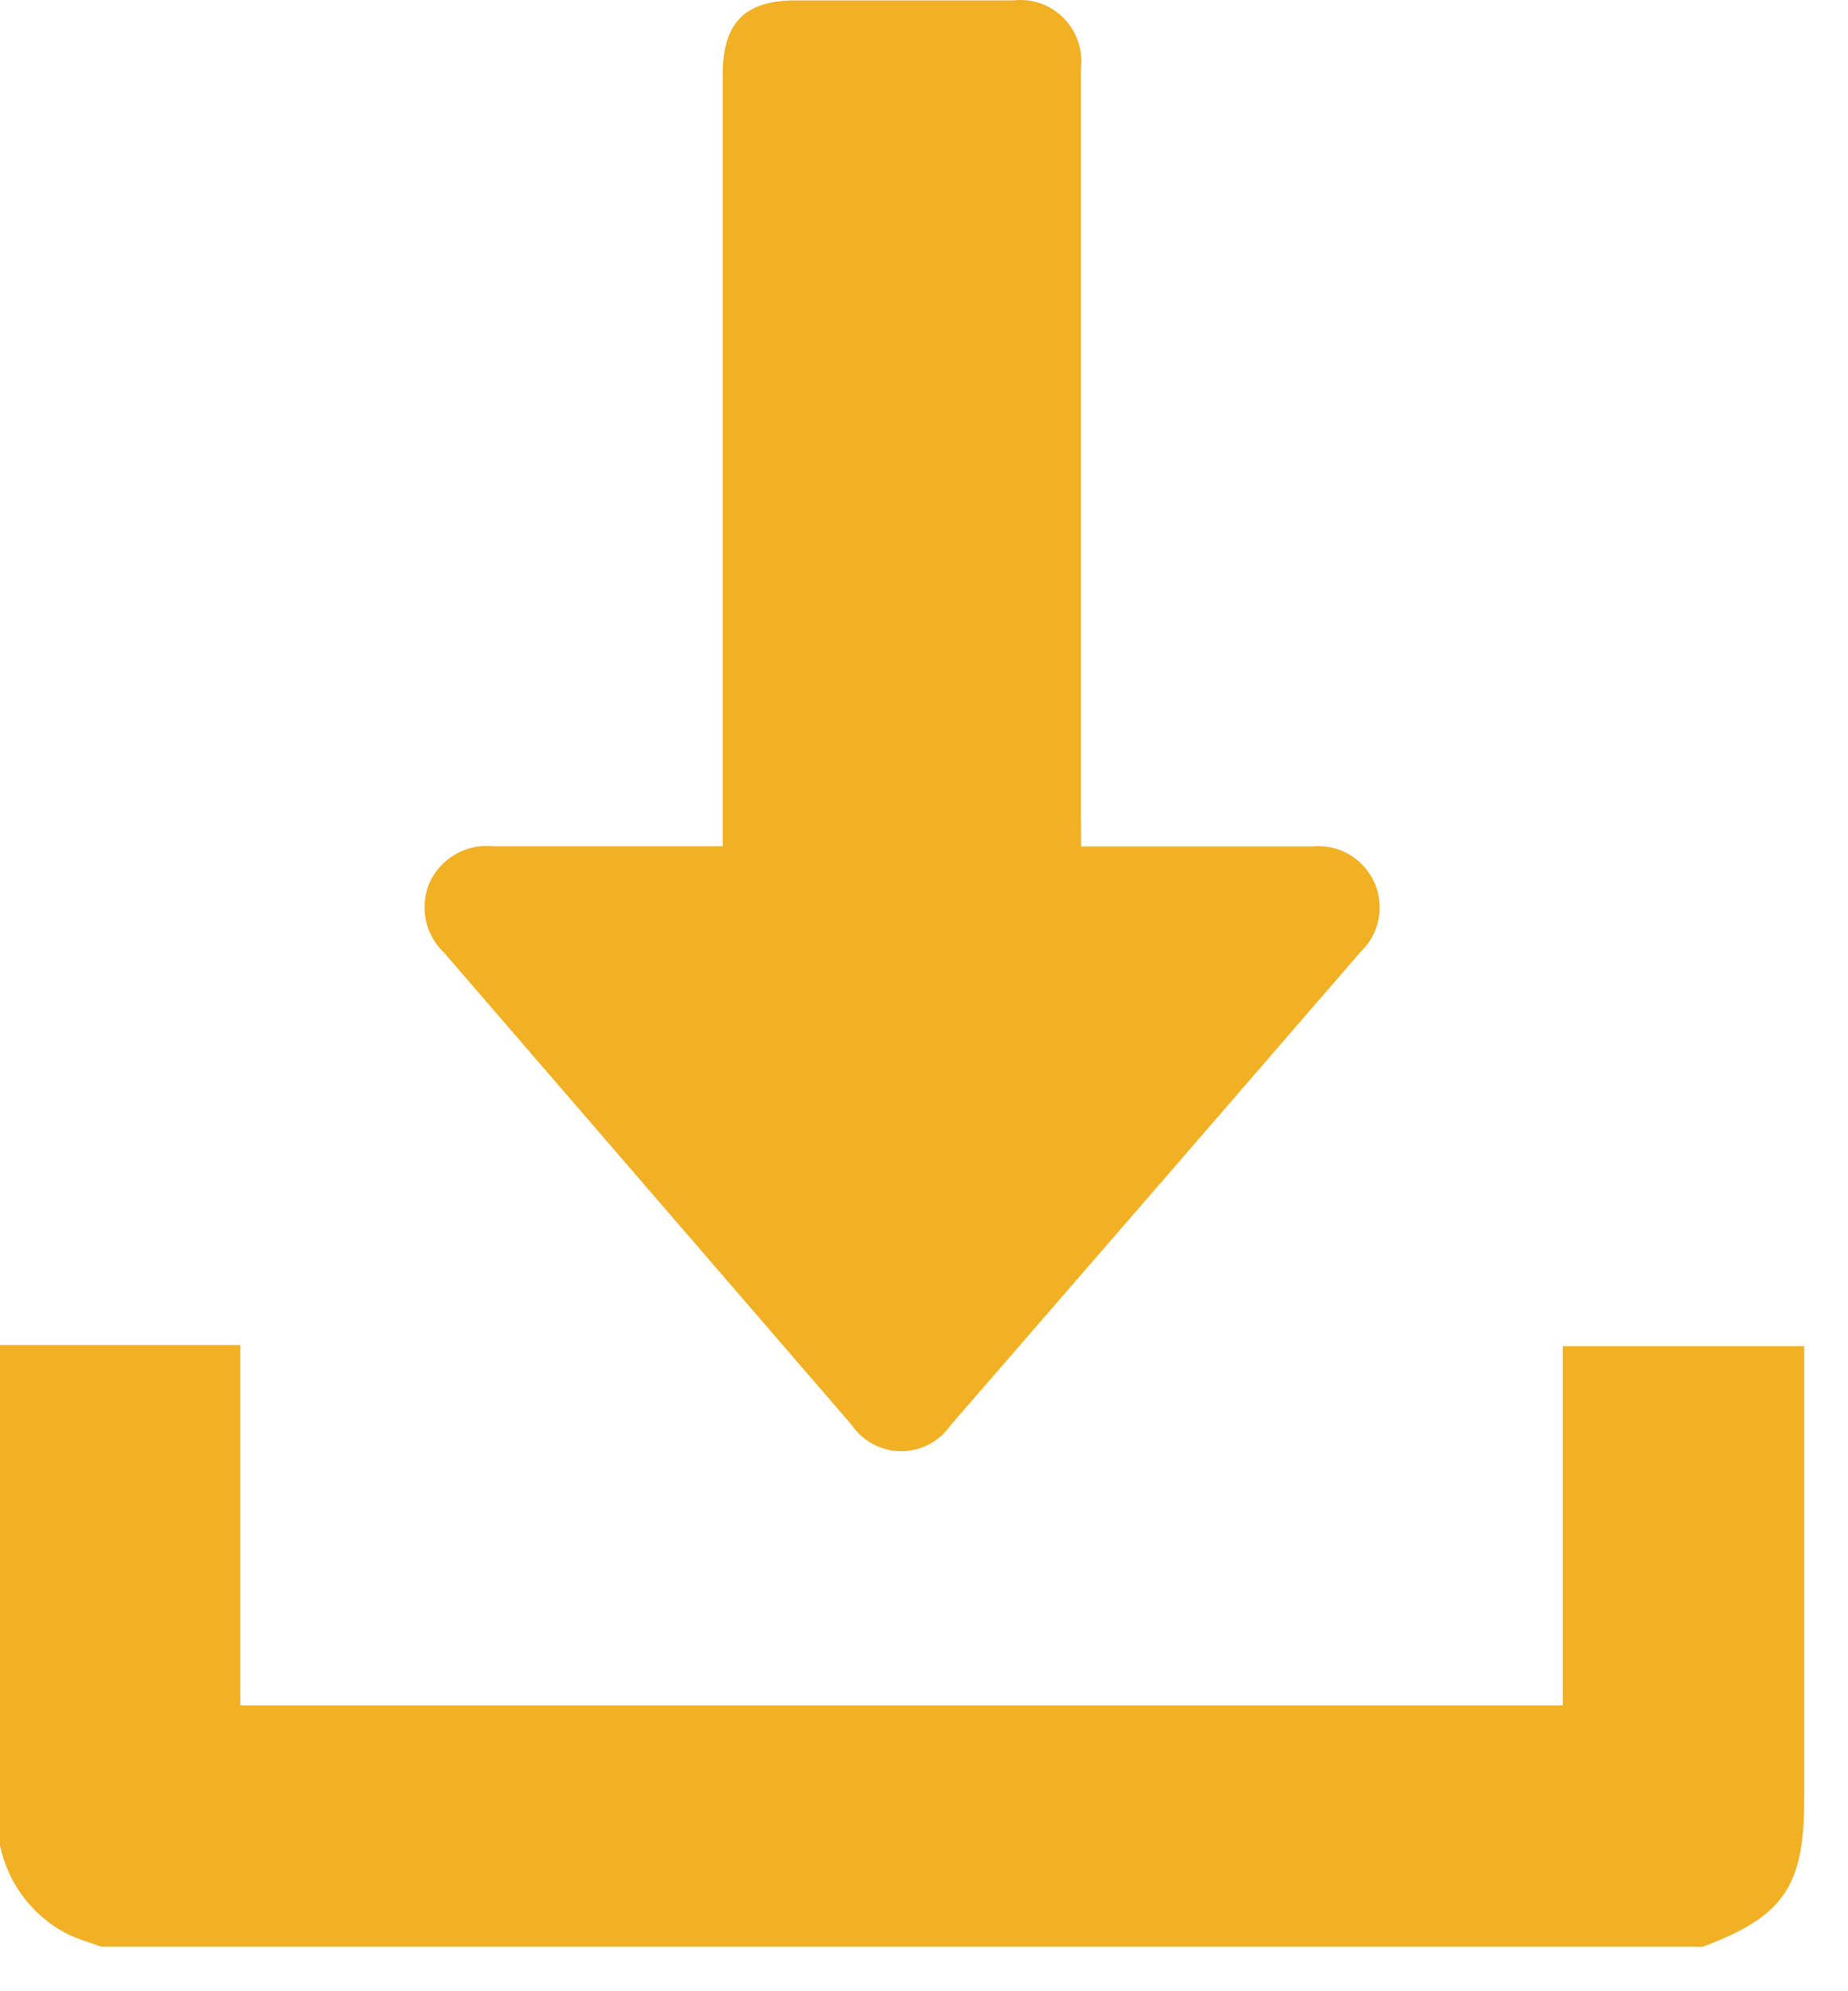
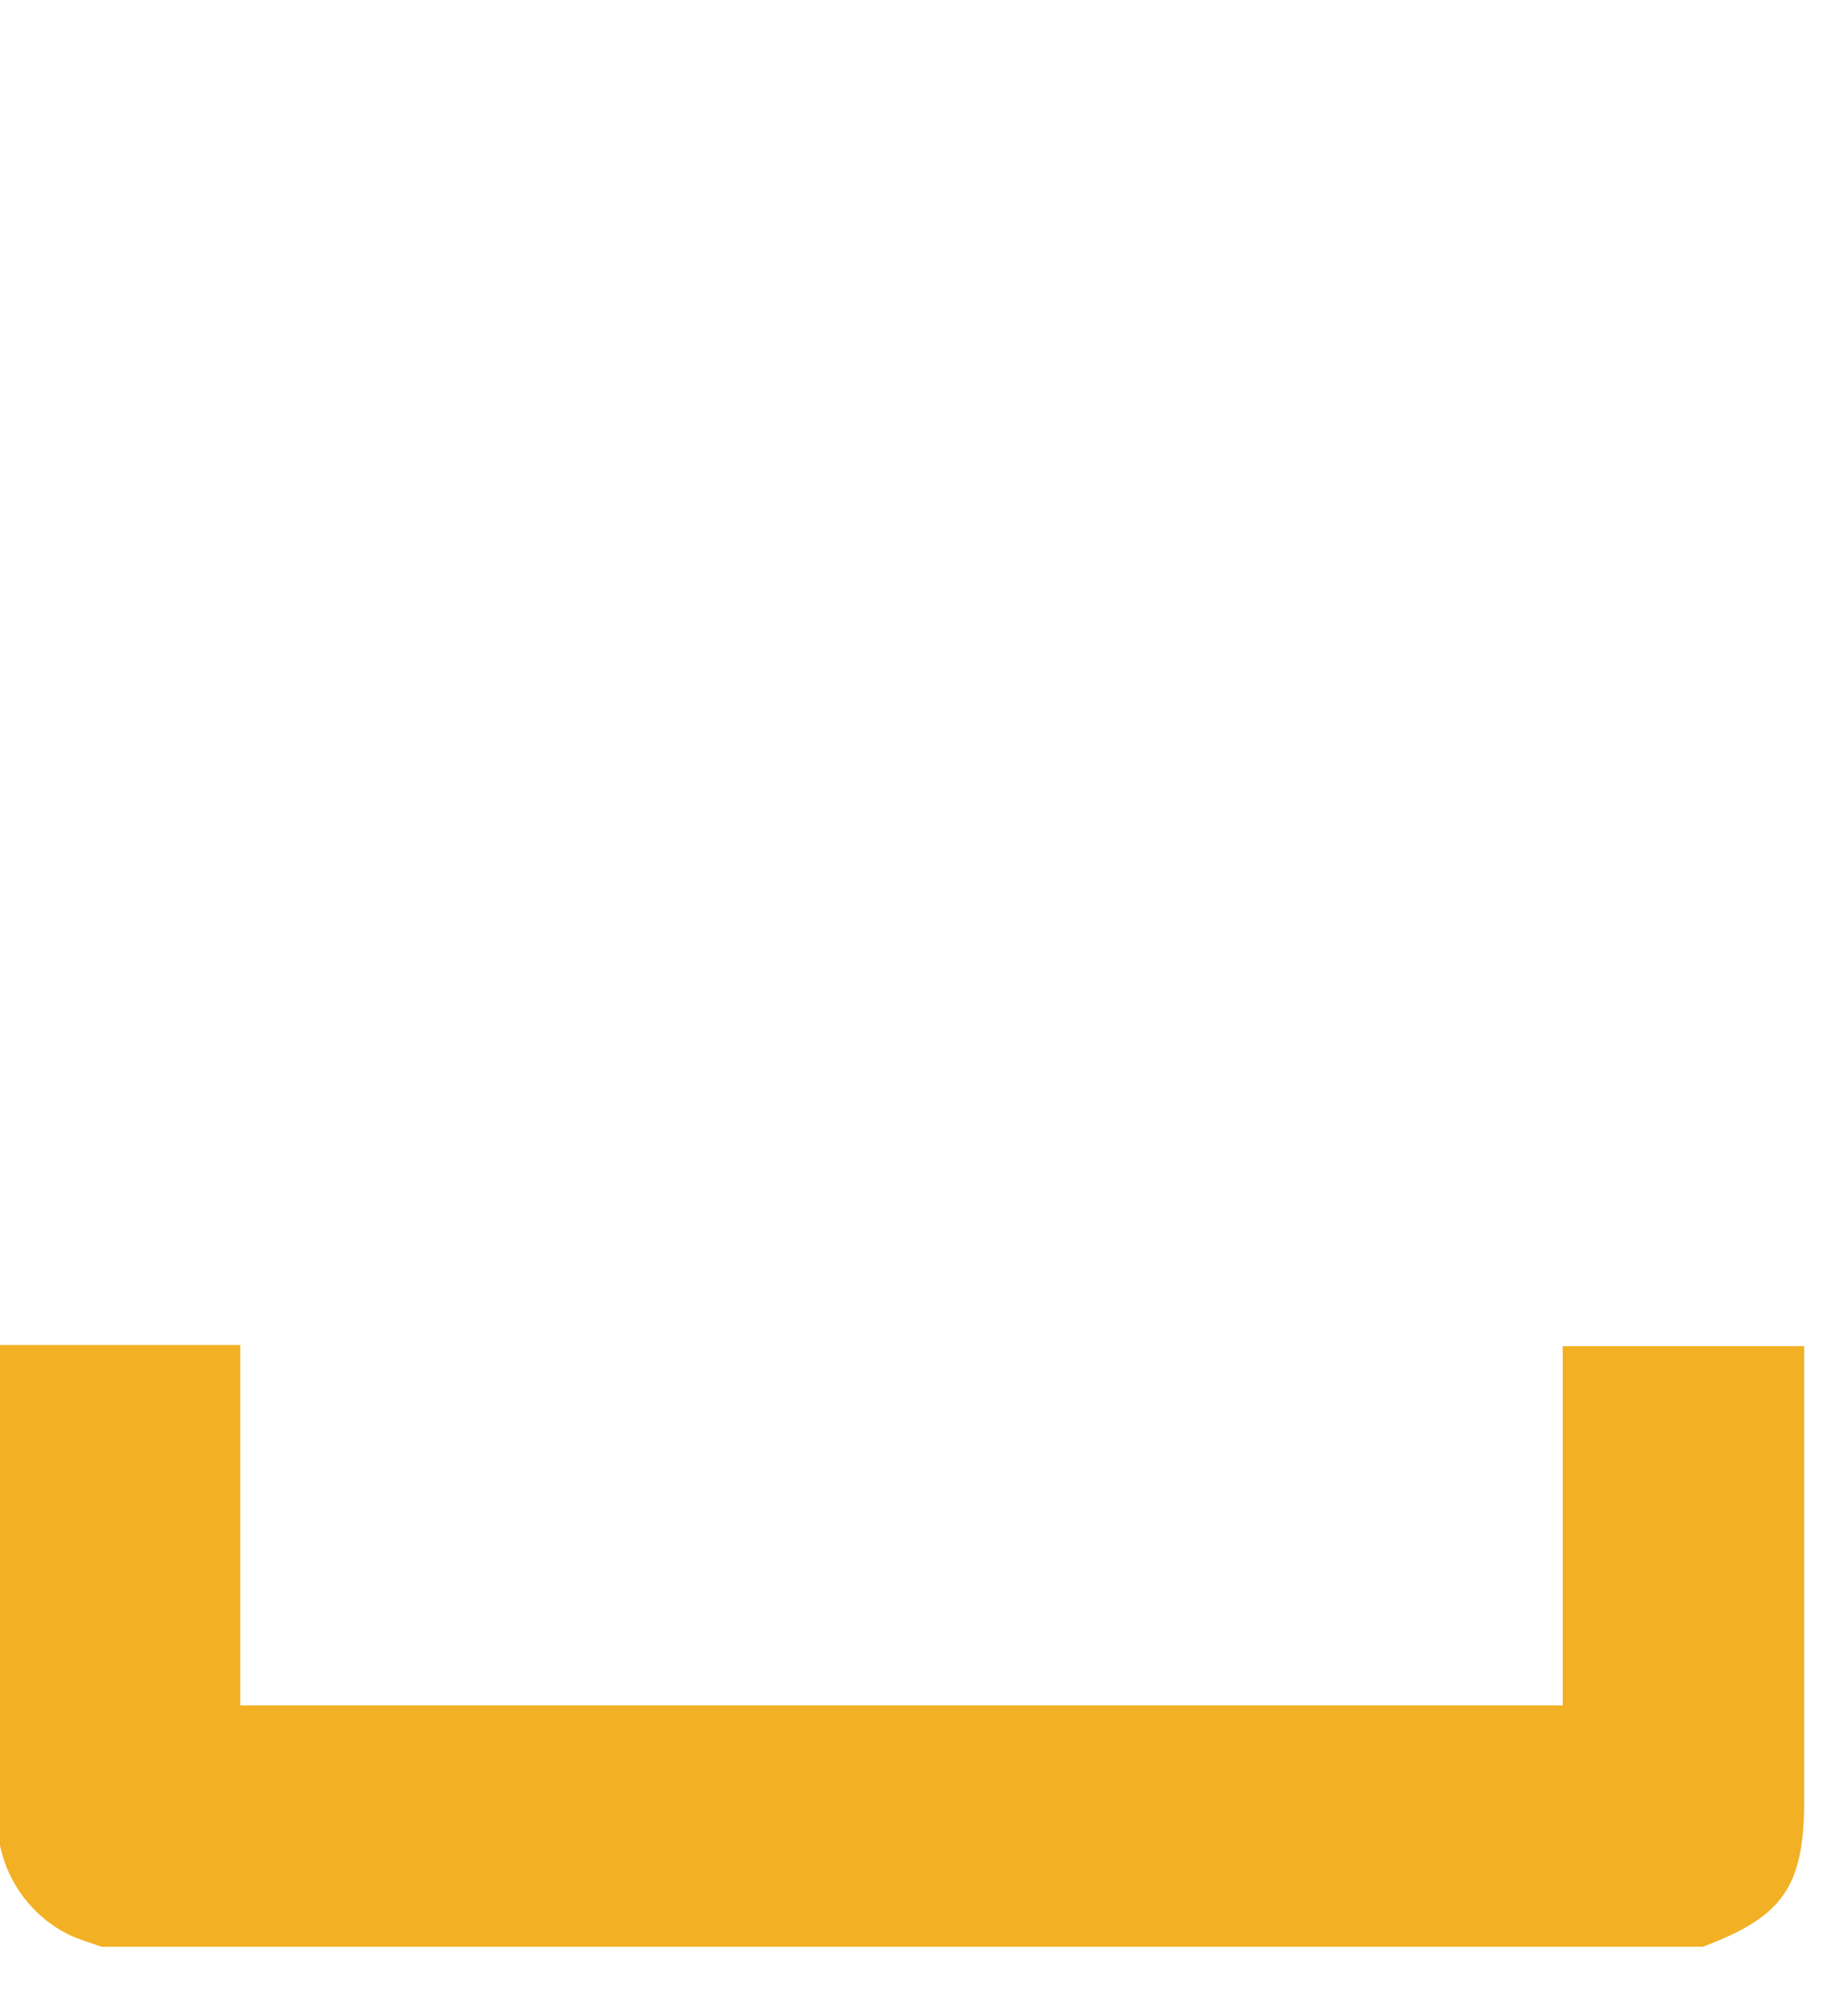
<svg xmlns="http://www.w3.org/2000/svg" width="39" height="42" viewBox="0 0 39 42" fill="none">
  <path d="M0 28.37H5.071V35.971H32.98V28.394H38.076V37.955C38.076 39.791 37.636 40.426 35.934 41.062H2.141C1.907 40.976 1.663 40.909 1.444 40.804C1.077 40.62 0.757 40.355 0.507 40.03C0.257 39.704 0.084 39.327 0 38.925L0 28.37Z" fill="#F2B024" />
-   <path d="M22.817 17.854H27.689C27.959 17.825 28.232 17.883 28.468 18.019C28.704 18.155 28.891 18.363 29.004 18.612C29.113 18.856 29.144 19.129 29.092 19.391C29.04 19.654 28.908 19.893 28.715 20.076C25.837 23.404 22.954 26.73 20.067 30.055C19.95 30.226 19.794 30.366 19.611 30.463C19.429 30.559 19.226 30.61 19.02 30.61C18.814 30.61 18.611 30.559 18.429 30.463C18.247 30.366 18.09 30.226 17.973 30.055L9.373 20.096C9.174 19.909 9.038 19.664 8.985 19.396C8.931 19.127 8.962 18.848 9.074 18.598C9.193 18.351 9.383 18.147 9.62 18.013C9.857 17.879 10.129 17.822 10.399 17.849C11.999 17.849 13.6 17.849 15.252 17.849V1.569C15.252 0.489 15.713 0.009 16.781 0.009H21.387C21.58 -0.014 21.775 0.007 21.959 0.071C22.142 0.136 22.308 0.241 22.445 0.38C22.583 0.518 22.687 0.686 22.75 0.872C22.814 1.057 22.835 1.254 22.812 1.449C22.812 6.745 22.812 12.04 22.812 17.336L22.817 17.854Z" fill="#F2B024" />
</svg>